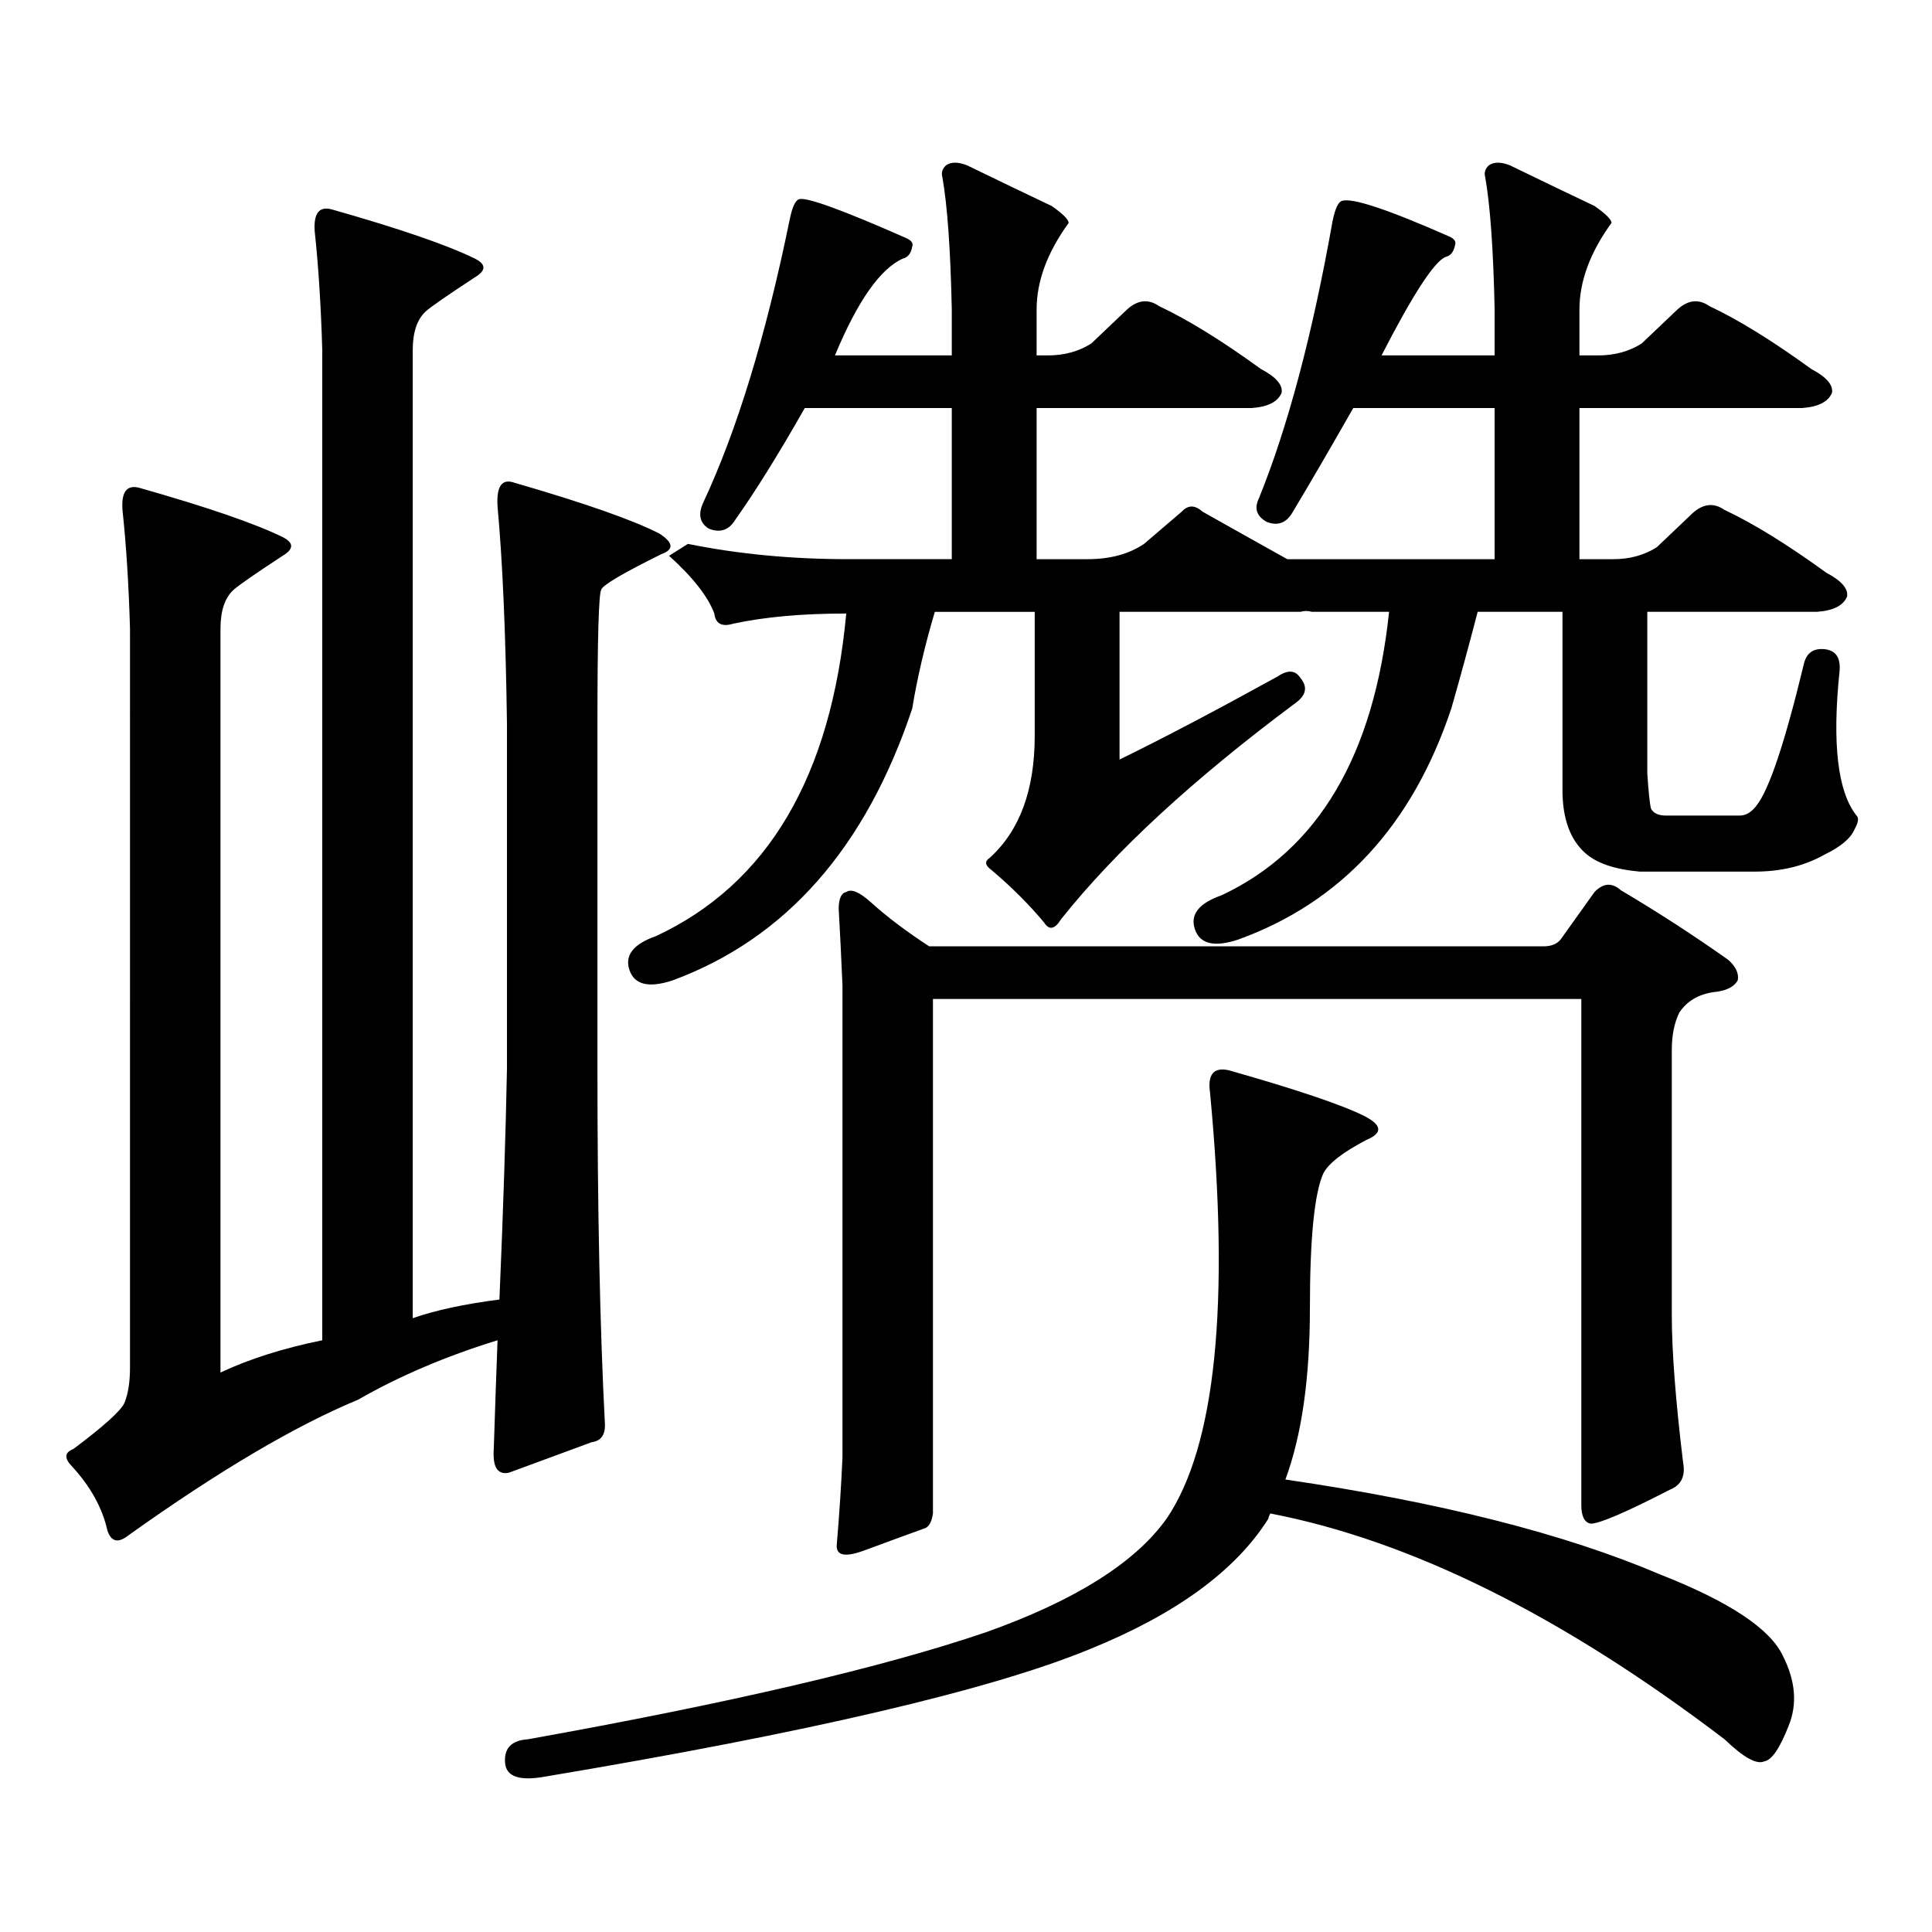
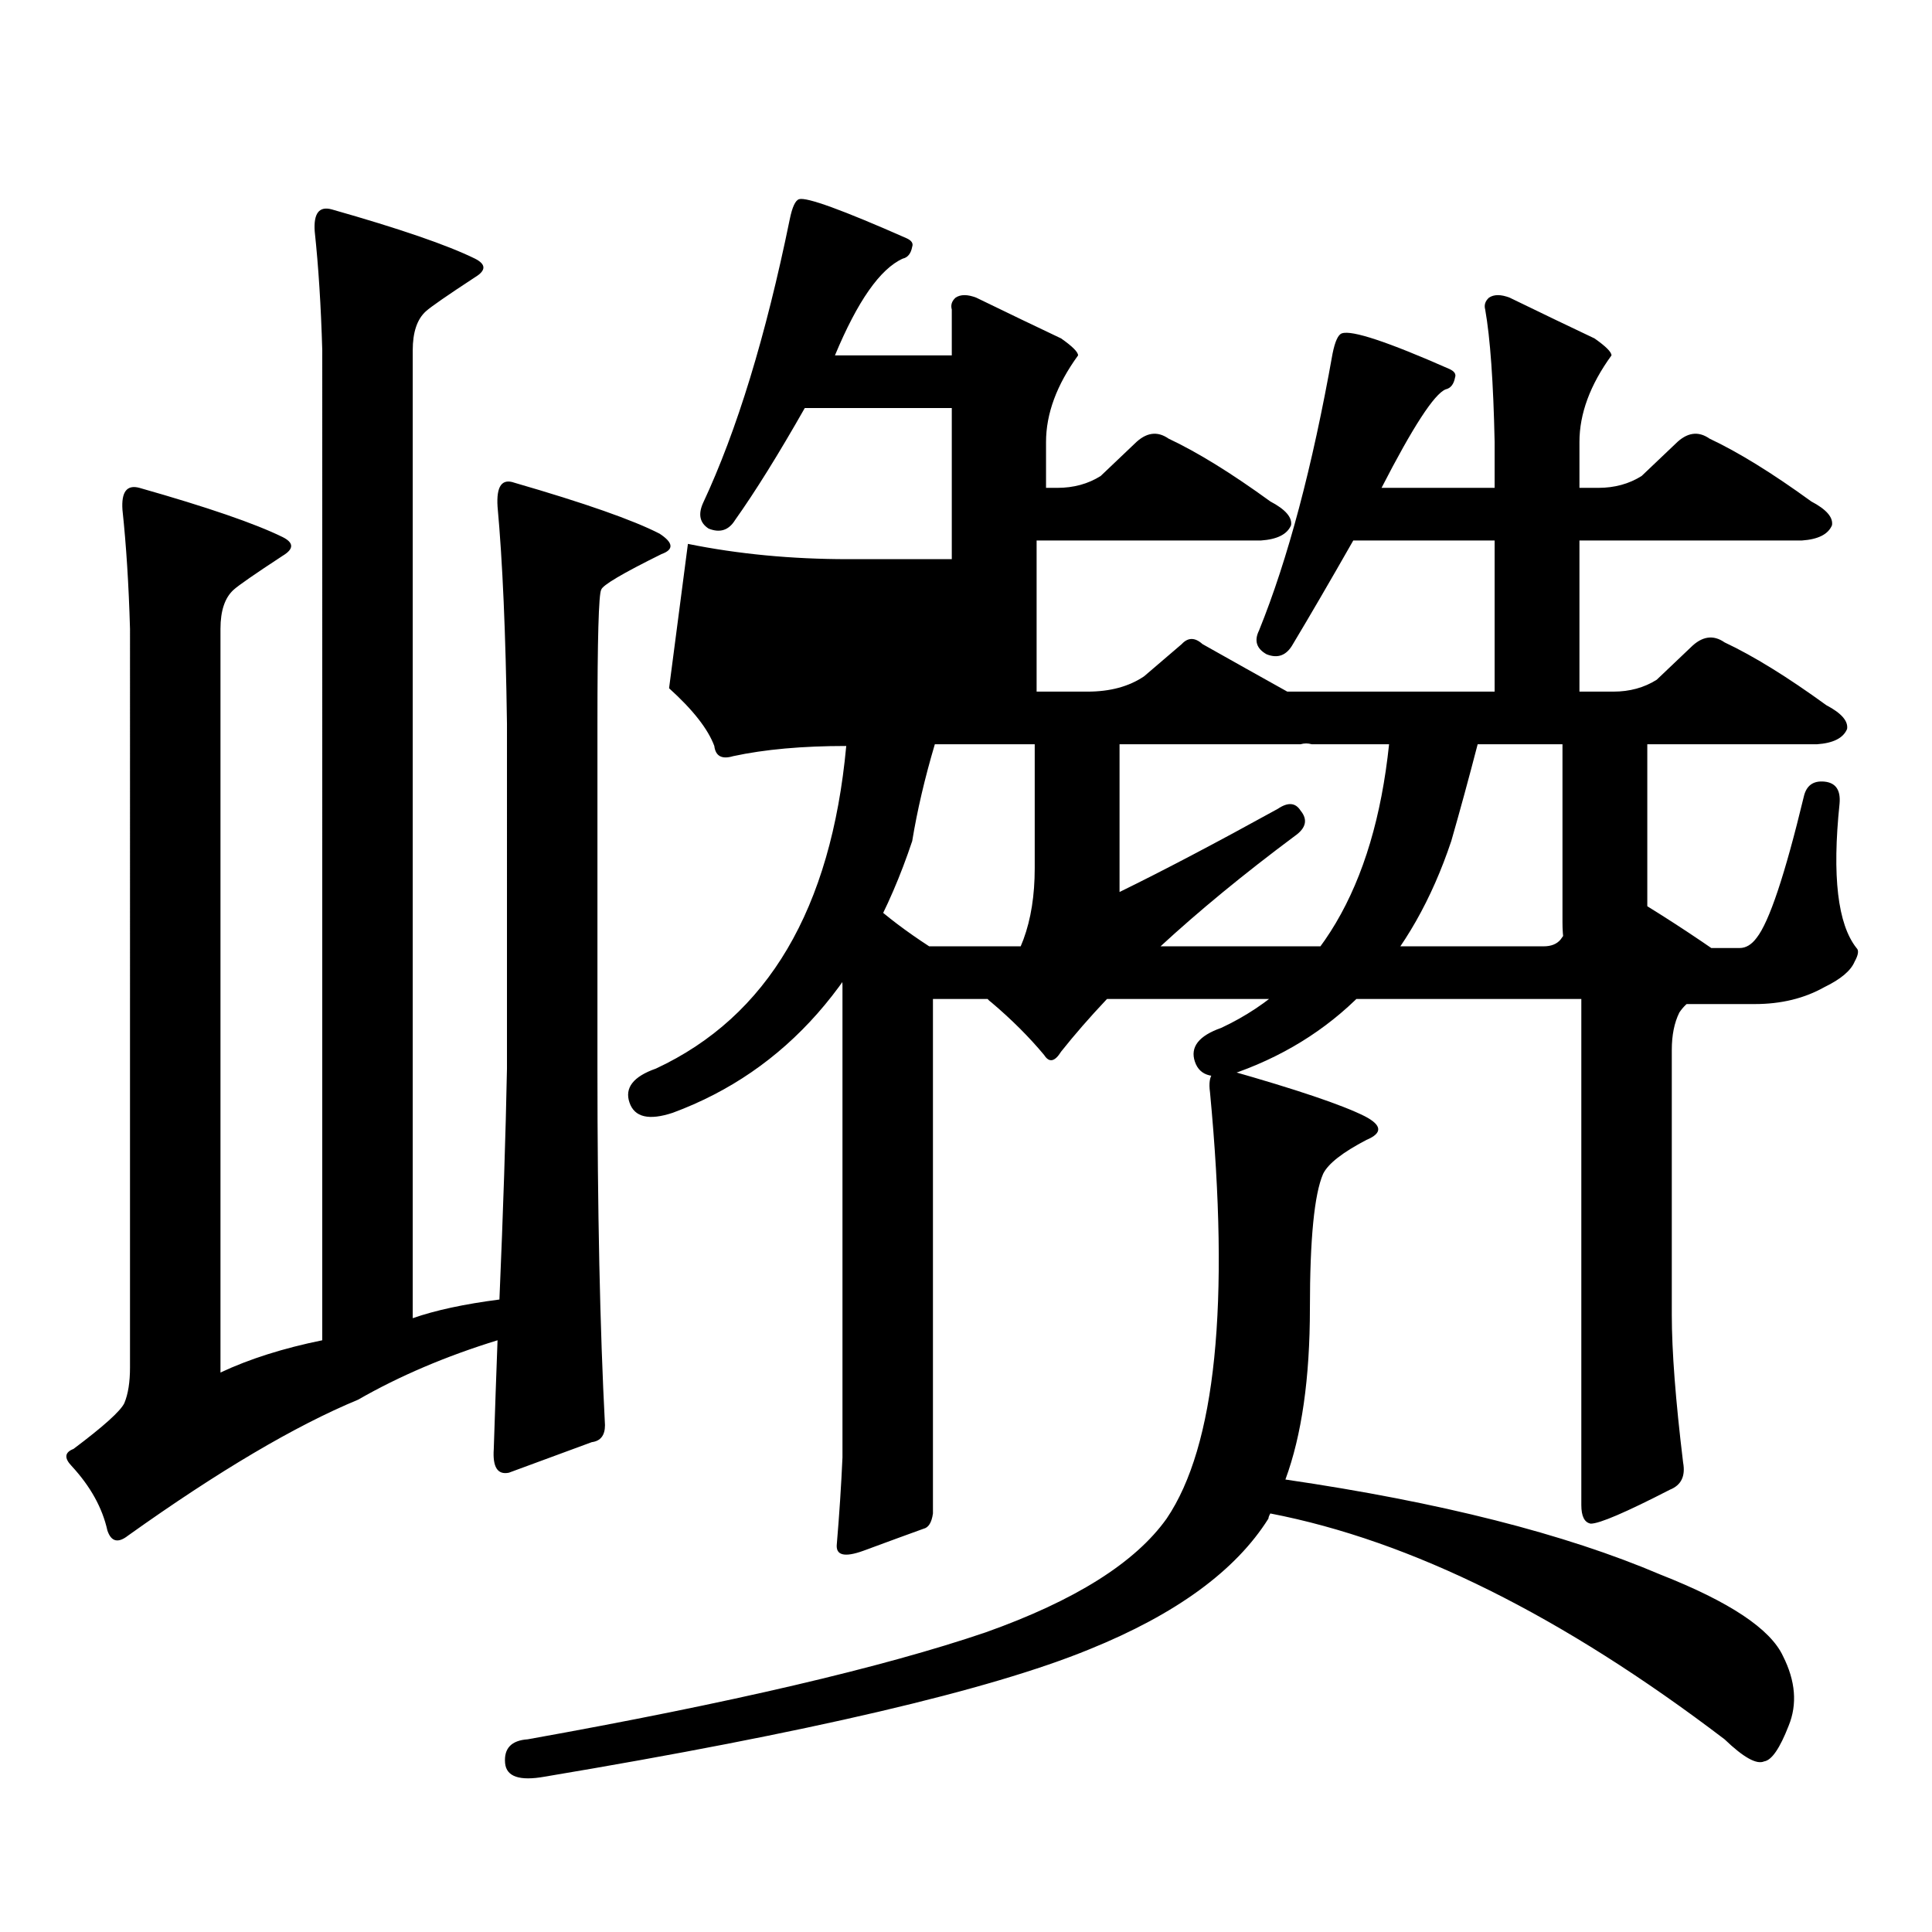
<svg xmlns="http://www.w3.org/2000/svg" version="1.1" id="图层_1" x="0px" y="0px" width="1000px" height="1000px" viewBox="0 0 1000 1000" enable-background="new 0 0 1000 1000" xml:space="preserve">
-   <path d="M162.899,119.797c-0.656-9.366,2.271-13.184,8.78-11.426c35.121,9.97,59.831,18.457,74.144,25.488  c5.854,2.938,5.854,6.152,0,9.668c-14.313,9.38-22.773,15.243-25.365,17.578c-4.558,4.106-6.829,10.849-6.829,20.215v500.977  c11.707-4.093,26.661-7.319,44.876-9.668c1.951-45.703,3.247-85.542,3.902-119.531V374.68c-0.655-46.87-2.286-84.375-4.878-112.5  c-0.655-10.547,2.271-14.64,8.78-12.305c36.417,10.547,61.462,19.336,75.12,26.367c7.149,4.696,7.47,8.212,0.976,10.547  c-20.167,9.97-30.578,16.122-31.219,18.457c-1.311,2.349-1.951,25.488-1.951,69.434v178.418c0,73.251,1.296,134.774,3.902,184.57  c0,5.273-2.286,8.212-6.829,8.789l-42.926,15.82c-5.854,1.181-8.46-2.925-7.805-12.305c0.641-19.913,1.296-38.672,1.951-56.25  c-26.676,8.212-50.73,18.457-72.193,30.762c-32.53,13.485-72.193,36.914-119.021,70.313c-5.213,4.093-8.78,3.214-10.731-2.637  c-2.607-11.728-8.78-22.852-18.536-33.398c-3.902-4.093-3.583-7.031,0.976-8.789c15.609-11.714,24.39-19.624,26.341-23.73  c1.951-4.683,2.927-10.835,2.927-18.457V325.461c-0.656-22.852-1.951-43.354-3.902-61.523c-0.656-9.366,2.271-13.184,8.78-11.426  c35.121,9.97,59.831,18.457,74.145,25.488c5.854,2.938,5.854,6.152,0,9.668c-14.314,9.38-22.774,15.243-25.365,17.578  c-4.558,4.106-6.829,10.849-6.829,20.215v384.961c14.954-7.031,32.514-12.593,52.682-16.699V181.32  C166.146,158.469,164.85,137.966,162.899,119.797z M261.433,912.57c-0.655-7.622,3.247-11.728,11.707-12.305  c104.708-18.759,183.73-37.216,237.067-55.371c46.173-16.411,77.392-36.035,93.656-58.887  c25.365-37.491,32.835-111.03,22.438-220.605c-1.311-9.366,1.951-13.184,9.756-11.426c35.121,9.97,58.535,17.88,70.242,23.73  c9.101,4.696,9.421,8.789,0.976,12.305c-12.362,6.454-19.847,12.305-22.438,17.578c-4.558,10.547-6.829,33.7-6.829,69.434  c0,36.337-4.237,65.918-12.683,88.77c79.998,11.714,144.707,28.125,194.142,49.219c35.762,14.063,56.904,28.125,63.413,42.188  c6.494,12.882,7.47,24.897,2.927,36.035c-4.558,11.714-8.78,17.866-12.683,18.457c-3.902,1.758-10.731-2.06-20.487-11.426  c-83.9-63.872-162.282-102.832-235.116-116.895c-0.655,1.167-0.976,2.046-0.976,2.637c-16.92,26.944-47.804,49.507-92.681,67.676  c-51.386,21.094-145.362,43.066-281.944,65.918C268.902,921.937,262.073,919.602,261.433,912.57z M356.064,281.516  c26.006,5.273,53.657,7.91,82.925,7.91h53.657v-78.223h-76.096c-13.658,24.032-25.7,43.368-36.097,58.008  c-3.262,5.273-7.805,6.743-13.658,4.395c-4.558-2.925-5.533-7.319-2.927-13.184c17.561-37.491,32.515-86.421,44.877-146.777  c1.296-6.44,2.927-9.956,4.878-10.547c3.902-1.167,22.438,5.575,55.608,20.215c2.592,1.181,3.567,2.637,2.927,4.395  c-0.655,3.516-2.286,5.575-4.878,6.152c-11.707,5.273-23.414,21.973-35.121,50.098h60.486v-23.73  c-0.655-31.05-2.286-53.901-4.878-68.555c-0.655-2.335,0-4.395,1.951-6.152c2.592-1.758,6.174-1.758,10.731,0  c16.905,8.212,31.539,15.243,43.901,21.094c5.854,4.106,8.78,7.031,8.78,8.789c-11.066,15.243-16.585,30.185-16.585,44.824v23.73  h5.854c8.445,0,15.93-2.046,22.438-6.152l17.561-16.699c5.854-5.851,11.707-6.729,17.561-2.637  c14.954,7.031,32.515,17.88,52.682,32.52c7.805,4.106,11.372,8.212,10.731,12.305c-1.951,4.696-7.164,7.333-15.609,7.91H536.548  v78.223h26.341c11.707,0,21.463-2.637,29.268-7.91l19.512-16.699c3.247-3.516,6.829-3.516,10.731,0  c15.609,8.789,30.243,17.001,43.901,24.609h107.314v-78.223h-73.169c-12.362,21.685-22.773,39.551-31.219,53.613  c-3.262,5.864-7.805,7.622-13.658,5.273c-5.213-2.925-6.509-7.031-3.902-12.305c14.954-36.914,27.637-84.663,38.048-143.262  c1.296-6.44,2.927-9.956,4.878-10.547c5.198-1.758,23.734,4.395,55.608,18.457c2.592,1.181,3.567,2.637,2.927,4.395  c-0.655,3.516-2.286,5.575-4.878,6.152c-5.854,2.349-16.92,19.336-33.17,50.977h58.535v-23.73  c-0.655-31.05-2.286-53.901-4.878-68.555c-0.655-2.335,0-4.395,1.951-6.152c2.592-1.758,6.174-1.758,10.731,0  c16.905,8.212,31.539,15.243,43.901,21.094c5.854,4.106,8.78,7.031,8.78,8.789c-11.066,15.243-16.585,30.185-16.585,44.824v23.73  h9.756c8.445,0,15.93-2.046,22.438-6.152l17.561-16.699c5.854-5.851,11.707-6.729,17.561-2.637  c14.954,7.031,32.515,17.88,52.682,32.52c7.805,4.106,11.372,8.212,10.731,12.305c-1.951,4.696-7.164,7.333-15.609,7.91H817.517  v78.223h17.561c8.445,0,15.93-2.046,22.438-6.152l17.561-16.699c5.854-5.851,11.707-6.729,17.561-2.637  c14.954,7.031,32.515,17.88,52.682,32.52c7.805,4.106,11.372,8.212,10.731,12.305c-1.951,4.696-7.164,7.333-15.609,7.91h-87.803  v83.496c0.641,9.97,1.296,16.122,1.951,18.457c1.296,2.349,3.902,3.516,7.805,3.516h38.048c3.247,0,6.174-1.758,8.78-5.273  c6.494-8.198,14.634-32.52,24.39-72.949c1.296-5.851,4.878-8.487,10.731-7.91c5.854,0.591,8.445,4.395,7.805,11.426  c-3.902,37.505-0.976,62.402,8.78,74.707c1.296,1.181,0.976,3.516-0.976,7.031c-1.951,4.696-7.164,9.091-15.609,13.184  c-10.411,5.864-22.438,8.789-36.097,8.789h-59.511c-13.018-1.167-22.438-4.395-28.292-9.668  c-7.805-7.031-11.707-17.866-11.707-32.52v-92.285h-43.901c-4.558,17.578-9.115,34.277-13.658,50.098  c-20.167,60.356-56.919,100.195-110.241,119.531c-12.362,4.106-19.847,2.349-22.438-5.273c-2.606-7.608,1.951-13.472,13.658-17.578  c50.075-23.429,79.022-72.358,86.827-146.777h-39.999c-1.951-0.577-3.902-0.577-5.854,0h-93.656v76.465  c22.759-11.124,50.075-25.488,81.949-43.066c5.198-3.516,9.101-3.214,11.707,0.879c3.902,4.696,2.927,9.091-2.927,13.184  c-52.682,39.263-93.016,76.465-120.973,111.621c-3.262,5.273-6.188,5.864-8.78,1.758c-7.805-9.366-16.92-18.457-27.316-27.246  c-3.262-2.335-3.582-4.395-0.976-6.152c15.609-14.063,23.414-35.156,23.414-63.281v-64.16h-51.706  c-5.213,17.578-9.115,34.277-11.707,50.098c-24.069,72.07-65.364,118.954-123.899,140.625c-12.362,4.106-19.847,2.349-22.438-5.273  c-2.606-7.608,1.951-13.472,13.658-17.578c57.88-26.944,90.729-82.617,98.534-166.992c-22.773,0-42.285,1.758-58.535,5.273  c-5.854,1.758-9.115,0-9.756-5.273c-3.262-8.789-11.066-18.745-23.414-29.883L356.064,281.516z M482.891,783.371  c-0.655,4.683-2.286,7.319-4.878,7.91c-6.509,2.335-16.92,6.152-31.219,11.426c-9.756,3.516-14.313,2.335-13.658-3.516  c1.296-15.243,2.271-30.171,2.927-44.824V510.031c-0.655-15.229-1.311-28.413-1.951-39.551c0-5.273,1.296-8.198,3.902-8.789  c2.592-1.758,6.829,0,12.683,5.273c8.445,7.622,18.536,15.243,30.243,22.852H798.98c3.902,0,6.829-1.167,8.78-3.516l17.561-24.609  c4.543-4.683,9.101-4.972,13.658-0.879c18.856,11.138,37.393,23.153,55.608,36.035c3.902,3.516,5.519,7.031,4.878,10.547  c-1.951,3.516-6.188,5.575-12.683,6.152c-7.805,1.181-13.658,4.696-17.561,10.547c-2.606,5.273-3.902,11.728-3.902,19.336v137.109  c0,18.759,1.951,44.247,5.854,76.465c1.296,7.031-0.976,11.728-6.829,14.063c-22.773,11.714-36.432,17.578-40.975,17.578  c-3.262-0.591-4.878-3.817-4.878-9.668V517.063H482.891V783.371z" />
+   <path d="M162.899,119.797c-0.656-9.366,2.271-13.184,8.78-11.426c35.121,9.97,59.831,18.457,74.144,25.488  c5.854,2.938,5.854,6.152,0,9.668c-14.313,9.38-22.773,15.243-25.365,17.578c-4.558,4.106-6.829,10.849-6.829,20.215v500.977  c11.707-4.093,26.661-7.319,44.876-9.668c1.951-45.703,3.247-85.542,3.902-119.531V374.68c-0.655-46.87-2.286-84.375-4.878-112.5  c-0.655-10.547,2.271-14.64,8.78-12.305c36.417,10.547,61.462,19.336,75.12,26.367c7.149,4.696,7.47,8.212,0.976,10.547  c-20.167,9.97-30.578,16.122-31.219,18.457c-1.311,2.349-1.951,25.488-1.951,69.434v178.418c0,73.251,1.296,134.774,3.902,184.57  c0,5.273-2.286,8.212-6.829,8.789l-42.926,15.82c-5.854,1.181-8.46-2.925-7.805-12.305c0.641-19.913,1.296-38.672,1.951-56.25  c-26.676,8.212-50.73,18.457-72.193,30.762c-32.53,13.485-72.193,36.914-119.021,70.313c-5.213,4.093-8.78,3.214-10.731-2.637  c-2.607-11.728-8.78-22.852-18.536-33.398c-3.902-4.093-3.583-7.031,0.976-8.789c15.609-11.714,24.39-19.624,26.341-23.73  c1.951-4.683,2.927-10.835,2.927-18.457V325.461c-0.656-22.852-1.951-43.354-3.902-61.523c-0.656-9.366,2.271-13.184,8.78-11.426  c35.121,9.97,59.831,18.457,74.145,25.488c5.854,2.938,5.854,6.152,0,9.668c-14.314,9.38-22.774,15.243-25.365,17.578  c-4.558,4.106-6.829,10.849-6.829,20.215v384.961c14.954-7.031,32.514-12.593,52.682-16.699V181.32  C166.146,158.469,164.85,137.966,162.899,119.797z M261.433,912.57c-0.655-7.622,3.247-11.728,11.707-12.305  c104.708-18.759,183.73-37.216,237.067-55.371c46.173-16.411,77.392-36.035,93.656-58.887  c25.365-37.491,32.835-111.03,22.438-220.605c-1.311-9.366,1.951-13.184,9.756-11.426c35.121,9.97,58.535,17.88,70.242,23.73  c9.101,4.696,9.421,8.789,0.976,12.305c-12.362,6.454-19.847,12.305-22.438,17.578c-4.558,10.547-6.829,33.7-6.829,69.434  c0,36.337-4.237,65.918-12.683,88.77c79.998,11.714,144.707,28.125,194.142,49.219c35.762,14.063,56.904,28.125,63.413,42.188  c6.494,12.882,7.47,24.897,2.927,36.035c-4.558,11.714-8.78,17.866-12.683,18.457c-3.902,1.758-10.731-2.06-20.487-11.426  c-83.9-63.872-162.282-102.832-235.116-116.895c-0.655,1.167-0.976,2.046-0.976,2.637c-16.92,26.944-47.804,49.507-92.681,67.676  c-51.386,21.094-145.362,43.066-281.944,65.918C268.902,921.937,262.073,919.602,261.433,912.57z M356.064,281.516  c26.006,5.273,53.657,7.91,82.925,7.91h53.657v-78.223h-76.096c-13.658,24.032-25.7,43.368-36.097,58.008  c-3.262,5.273-7.805,6.743-13.658,4.395c-4.558-2.925-5.533-7.319-2.927-13.184c17.561-37.491,32.515-86.421,44.877-146.777  c1.296-6.44,2.927-9.956,4.878-10.547c3.902-1.167,22.438,5.575,55.608,20.215c2.592,1.181,3.567,2.637,2.927,4.395  c-0.655,3.516-2.286,5.575-4.878,6.152c-11.707,5.273-23.414,21.973-35.121,50.098h60.486v-23.73  c-0.655-2.335,0-4.395,1.951-6.152c2.592-1.758,6.174-1.758,10.731,0  c16.905,8.212,31.539,15.243,43.901,21.094c5.854,4.106,8.78,7.031,8.78,8.789c-11.066,15.243-16.585,30.185-16.585,44.824v23.73  h5.854c8.445,0,15.93-2.046,22.438-6.152l17.561-16.699c5.854-5.851,11.707-6.729,17.561-2.637  c14.954,7.031,32.515,17.88,52.682,32.52c7.805,4.106,11.372,8.212,10.731,12.305c-1.951,4.696-7.164,7.333-15.609,7.91H536.548  v78.223h26.341c11.707,0,21.463-2.637,29.268-7.91l19.512-16.699c3.247-3.516,6.829-3.516,10.731,0  c15.609,8.789,30.243,17.001,43.901,24.609h107.314v-78.223h-73.169c-12.362,21.685-22.773,39.551-31.219,53.613  c-3.262,5.864-7.805,7.622-13.658,5.273c-5.213-2.925-6.509-7.031-3.902-12.305c14.954-36.914,27.637-84.663,38.048-143.262  c1.296-6.44,2.927-9.956,4.878-10.547c5.198-1.758,23.734,4.395,55.608,18.457c2.592,1.181,3.567,2.637,2.927,4.395  c-0.655,3.516-2.286,5.575-4.878,6.152c-5.854,2.349-16.92,19.336-33.17,50.977h58.535v-23.73  c-0.655-31.05-2.286-53.901-4.878-68.555c-0.655-2.335,0-4.395,1.951-6.152c2.592-1.758,6.174-1.758,10.731,0  c16.905,8.212,31.539,15.243,43.901,21.094c5.854,4.106,8.78,7.031,8.78,8.789c-11.066,15.243-16.585,30.185-16.585,44.824v23.73  h9.756c8.445,0,15.93-2.046,22.438-6.152l17.561-16.699c5.854-5.851,11.707-6.729,17.561-2.637  c14.954,7.031,32.515,17.88,52.682,32.52c7.805,4.106,11.372,8.212,10.731,12.305c-1.951,4.696-7.164,7.333-15.609,7.91H817.517  v78.223h17.561c8.445,0,15.93-2.046,22.438-6.152l17.561-16.699c5.854-5.851,11.707-6.729,17.561-2.637  c14.954,7.031,32.515,17.88,52.682,32.52c7.805,4.106,11.372,8.212,10.731,12.305c-1.951,4.696-7.164,7.333-15.609,7.91h-87.803  v83.496c0.641,9.97,1.296,16.122,1.951,18.457c1.296,2.349,3.902,3.516,7.805,3.516h38.048c3.247,0,6.174-1.758,8.78-5.273  c6.494-8.198,14.634-32.52,24.39-72.949c1.296-5.851,4.878-8.487,10.731-7.91c5.854,0.591,8.445,4.395,7.805,11.426  c-3.902,37.505-0.976,62.402,8.78,74.707c1.296,1.181,0.976,3.516-0.976,7.031c-1.951,4.696-7.164,9.091-15.609,13.184  c-10.411,5.864-22.438,8.789-36.097,8.789h-59.511c-13.018-1.167-22.438-4.395-28.292-9.668  c-7.805-7.031-11.707-17.866-11.707-32.52v-92.285h-43.901c-4.558,17.578-9.115,34.277-13.658,50.098  c-20.167,60.356-56.919,100.195-110.241,119.531c-12.362,4.106-19.847,2.349-22.438-5.273c-2.606-7.608,1.951-13.472,13.658-17.578  c50.075-23.429,79.022-72.358,86.827-146.777h-39.999c-1.951-0.577-3.902-0.577-5.854,0h-93.656v76.465  c22.759-11.124,50.075-25.488,81.949-43.066c5.198-3.516,9.101-3.214,11.707,0.879c3.902,4.696,2.927,9.091-2.927,13.184  c-52.682,39.263-93.016,76.465-120.973,111.621c-3.262,5.273-6.188,5.864-8.78,1.758c-7.805-9.366-16.92-18.457-27.316-27.246  c-3.262-2.335-3.582-4.395-0.976-6.152c15.609-14.063,23.414-35.156,23.414-63.281v-64.16h-51.706  c-5.213,17.578-9.115,34.277-11.707,50.098c-24.069,72.07-65.364,118.954-123.899,140.625c-12.362,4.106-19.847,2.349-22.438-5.273  c-2.606-7.608,1.951-13.472,13.658-17.578c57.88-26.944,90.729-82.617,98.534-166.992c-22.773,0-42.285,1.758-58.535,5.273  c-5.854,1.758-9.115,0-9.756-5.273c-3.262-8.789-11.066-18.745-23.414-29.883L356.064,281.516z M482.891,783.371  c-0.655,4.683-2.286,7.319-4.878,7.91c-6.509,2.335-16.92,6.152-31.219,11.426c-9.756,3.516-14.313,2.335-13.658-3.516  c1.296-15.243,2.271-30.171,2.927-44.824V510.031c-0.655-15.229-1.311-28.413-1.951-39.551c0-5.273,1.296-8.198,3.902-8.789  c2.592-1.758,6.829,0,12.683,5.273c8.445,7.622,18.536,15.243,30.243,22.852H798.98c3.902,0,6.829-1.167,8.78-3.516l17.561-24.609  c4.543-4.683,9.101-4.972,13.658-0.879c18.856,11.138,37.393,23.153,55.608,36.035c3.902,3.516,5.519,7.031,4.878,10.547  c-1.951,3.516-6.188,5.575-12.683,6.152c-7.805,1.181-13.658,4.696-17.561,10.547c-2.606,5.273-3.902,11.728-3.902,19.336v137.109  c0,18.759,1.951,44.247,5.854,76.465c1.296,7.031-0.976,11.728-6.829,14.063c-22.773,11.714-36.432,17.578-40.975,17.578  c-3.262-0.591-4.878-3.817-4.878-9.668V517.063H482.891V783.371z" />
</svg>